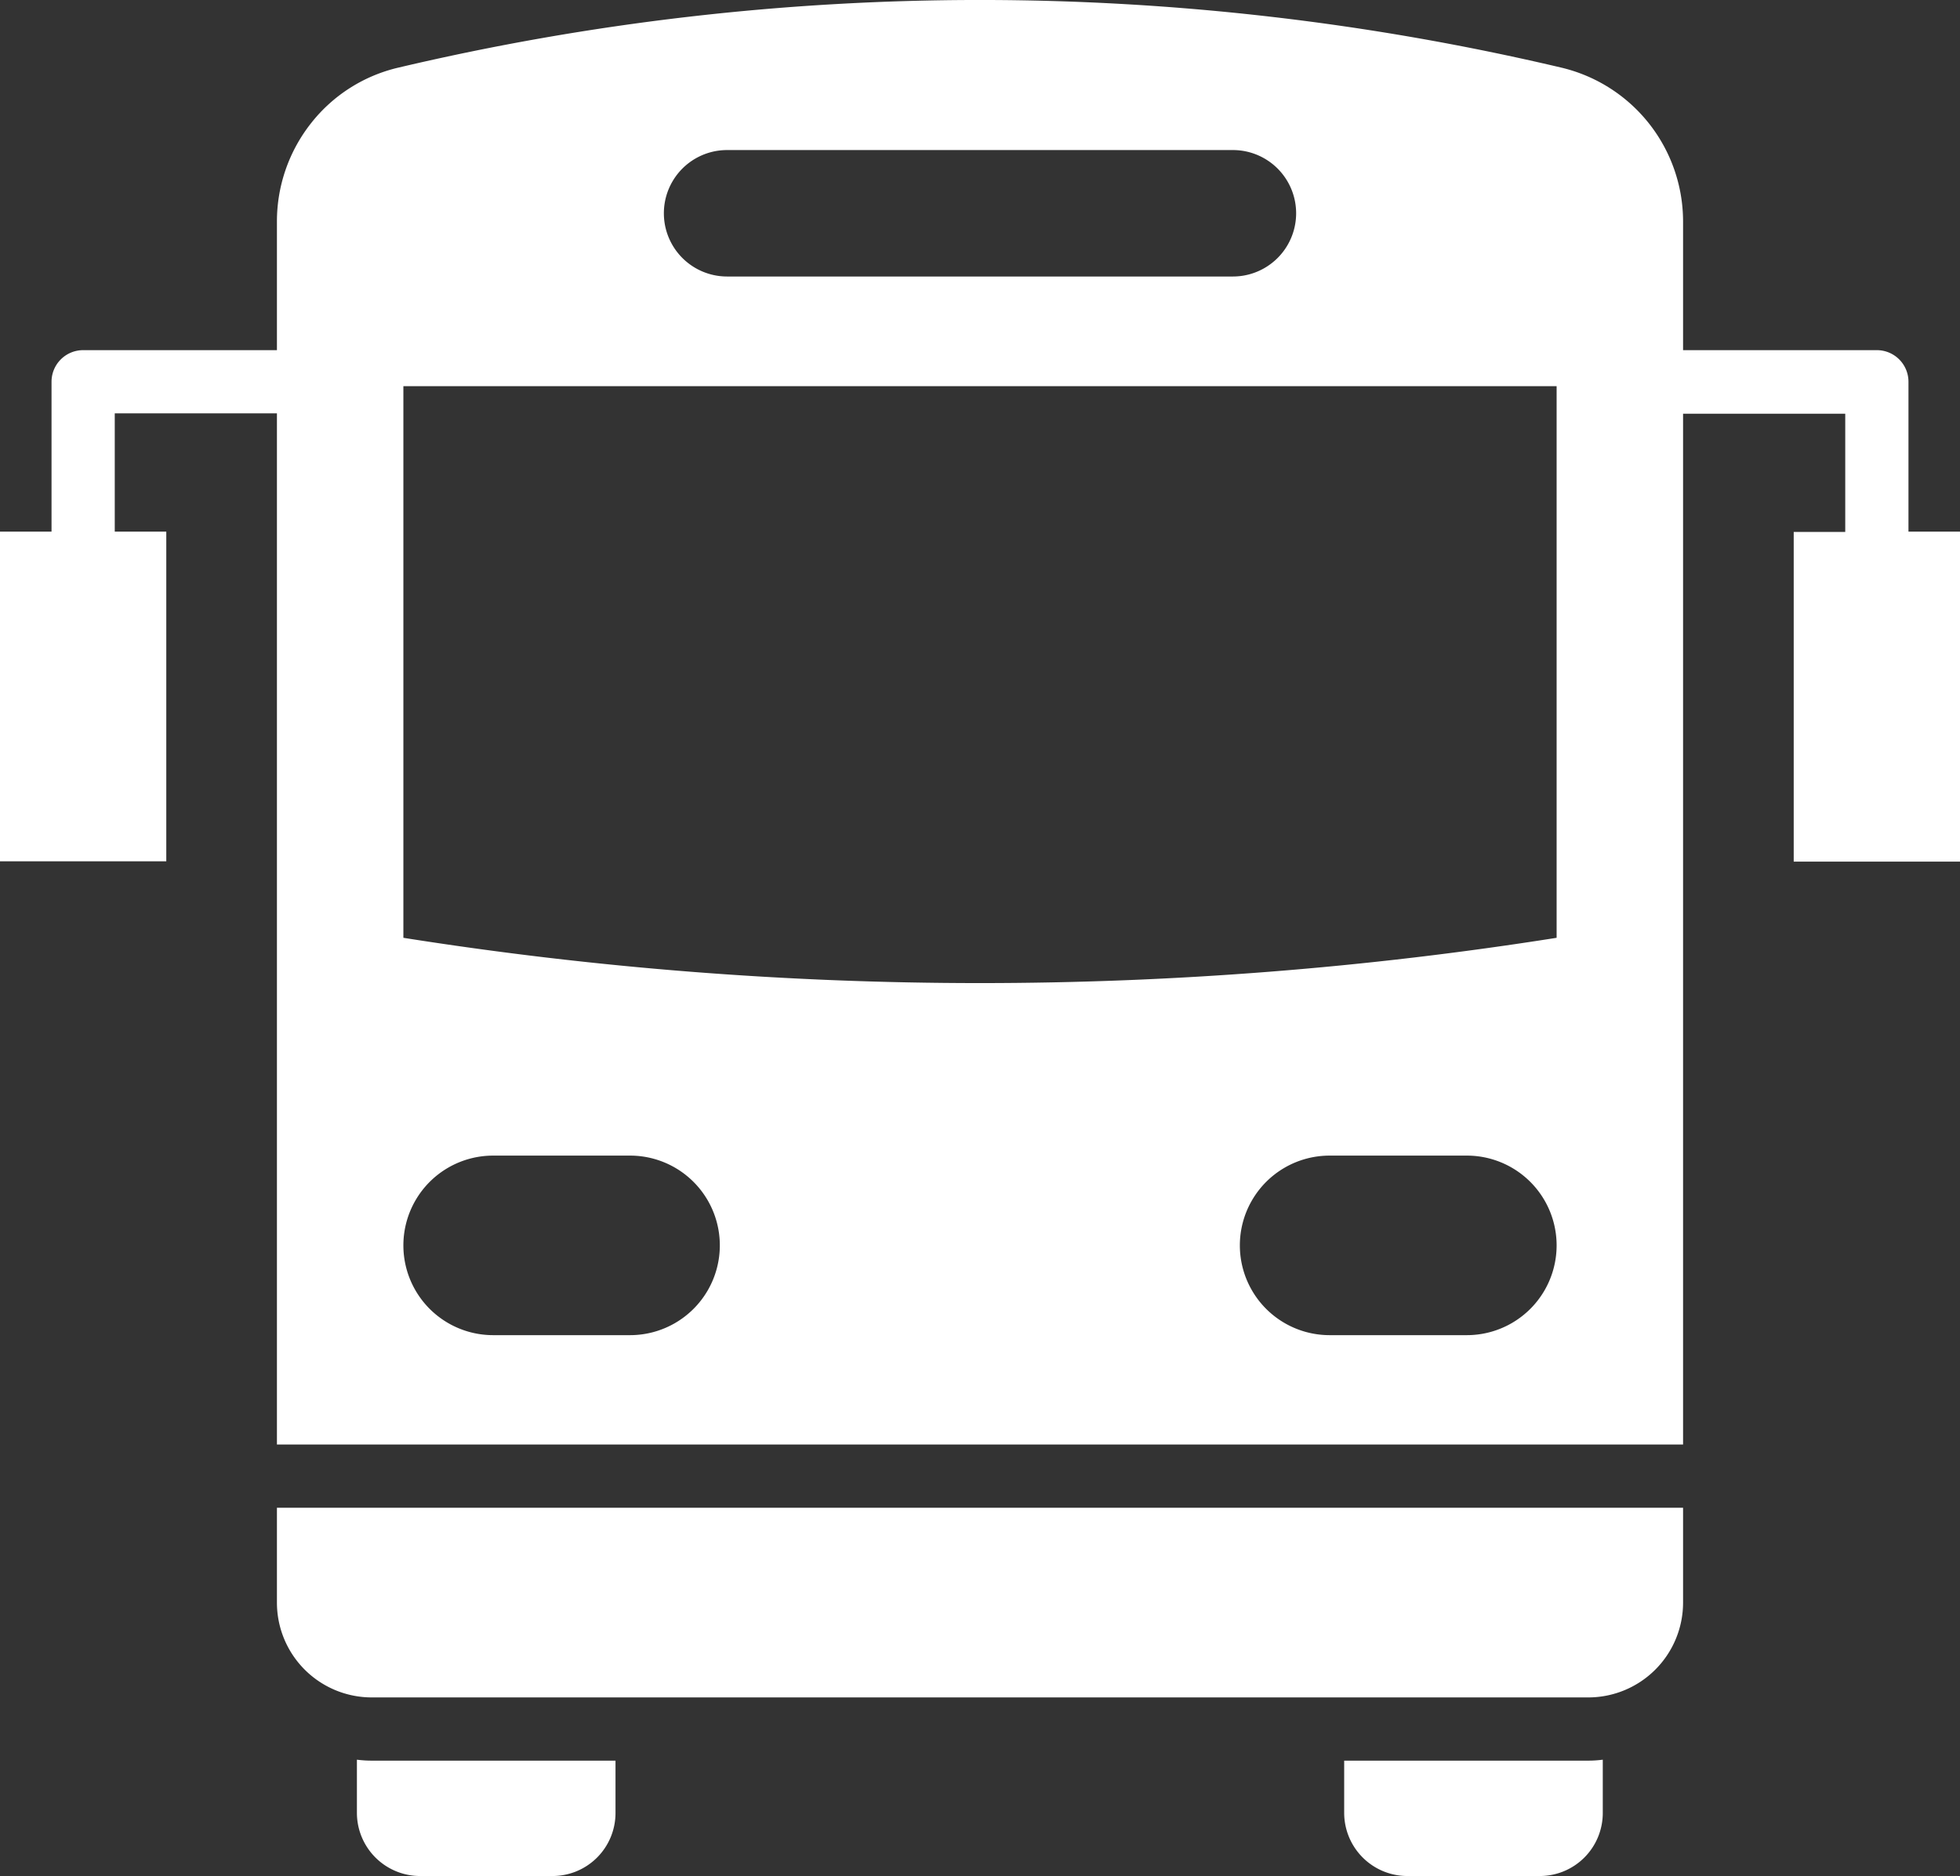
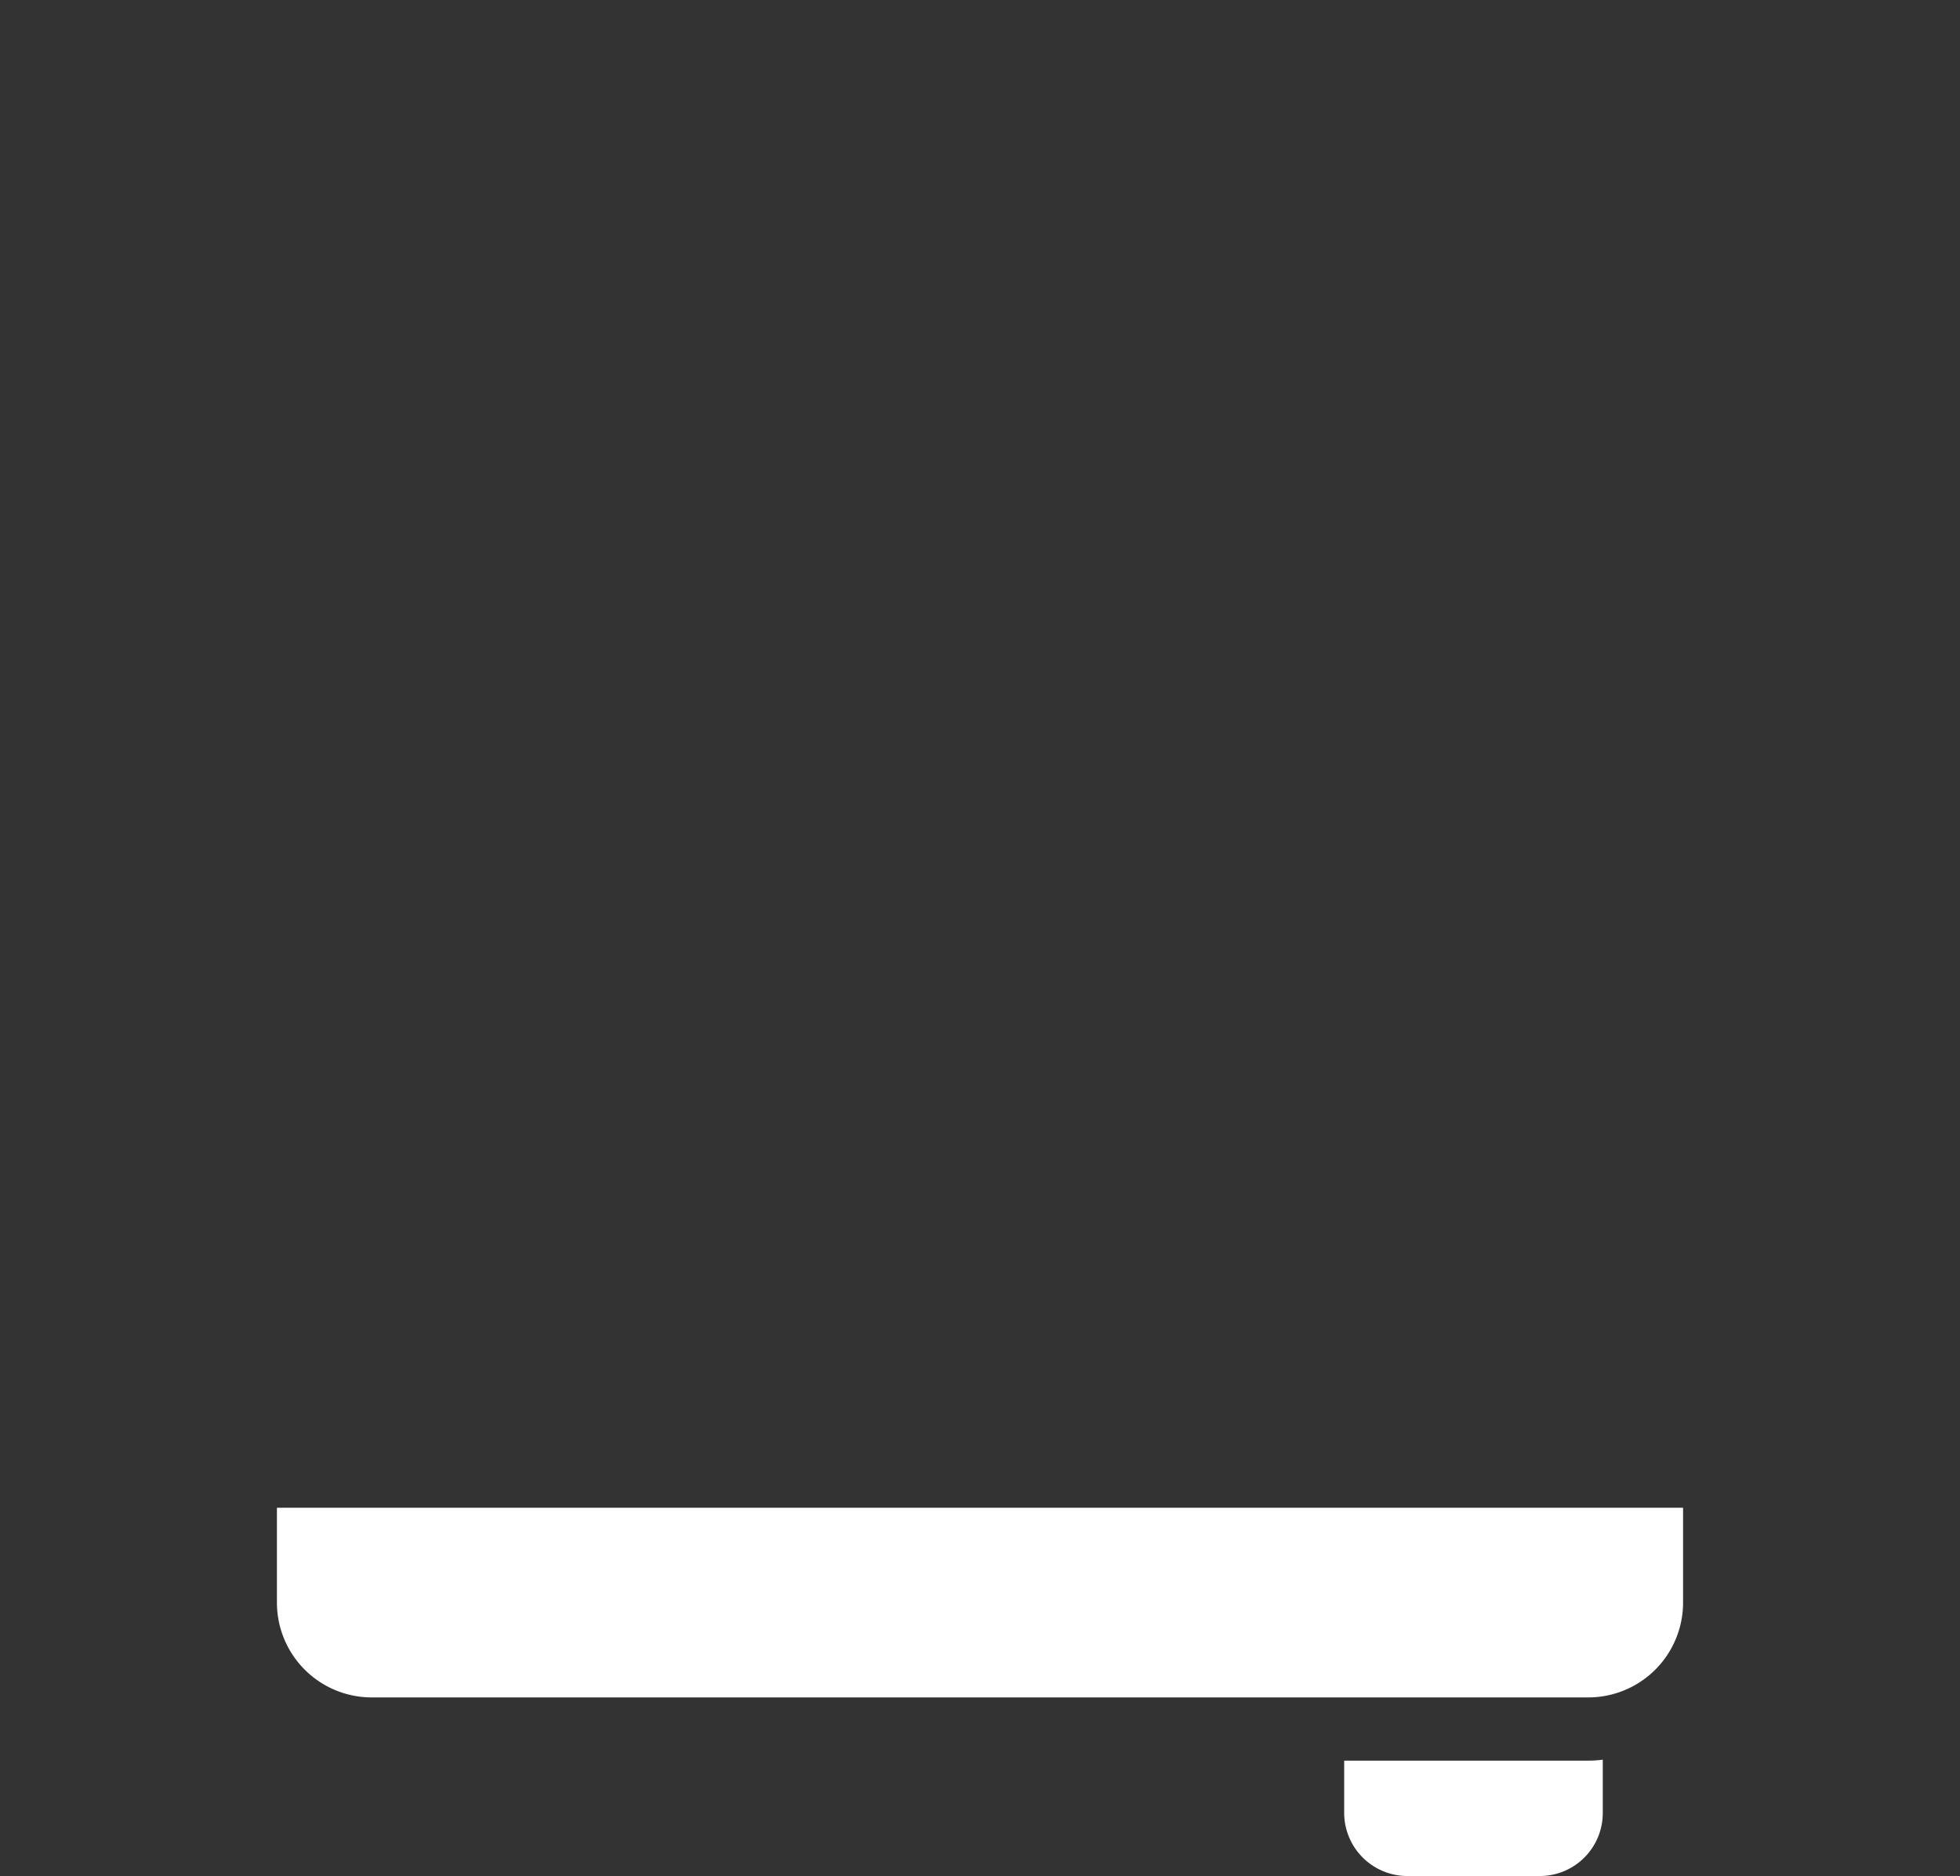
<svg xmlns="http://www.w3.org/2000/svg" width="62" height="59.347" viewBox="0 0 62 59.347">
  <rect x="0" y="0" width="62" height="59.347" fill="#333333" stroke="none" />
  <g id="bus" transform="translate(-2 -3.323)">
    <path id="Pfad_9238" data-name="Pfad 9238" d="M10.76,54.02a3,3,0,0,0,3,3H52.24a3,3,0,0,0,3-3v-3H10.76Z" fill="#fff" />
-     <path id="Pfad_9239" data-name="Pfad 9239" d="M13.29,58.99v1.68a2,2,0,0,0,2,2h4.18a1.993,1.993,0,0,0,2-2V59.02H13.76a3.593,3.593,0,0,1-.47-.03Z" fill="#fff" />
    <path id="Pfad_9240" data-name="Pfad 9240" d="M44.52,59.02v1.65a2,2,0,0,0,2,2H50.7a1.993,1.993,0,0,0,2-2V58.99a3.44,3.44,0,0,1-.46.03Z" fill="#fff" />
-     <path id="Pfad_9241" data-name="Pfad 9241" d="M62.37,20.14V15.4a1,1,0,0,0-1-1H55.24V10.33a5.005,5.005,0,0,0-3.86-4.87,80.135,80.135,0,0,0-36.77,0,4.941,4.941,0,0,0-2.77,1.76,5.015,5.015,0,0,0-1.08,3.11V14.4H4.63a1,1,0,0,0-1,1v4.74H2V30.57H7.26V20.14H5.63V16.4h5.13V49.02H55.24V16.41h5.13v3.74H58.74V30.58H64V20.14ZM25,8.07H41a2,2,0,0,1,0,4H25a2,2,0,1,1,0-4ZM21.93,45.56H17.6a2.84,2.84,0,0,1,0-5.68h4.33a2.84,2.84,0,0,1,0,5.68Zm26.47,0H44.06a2.84,2.84,0,1,1,0-5.68H48.4a2.84,2.84,0,0,1,0,5.68Zm2.84-12.57a116.841,116.841,0,0,1-36.48,0V15.54H51.24Z" fill="#fff" />
  </g>
</svg>